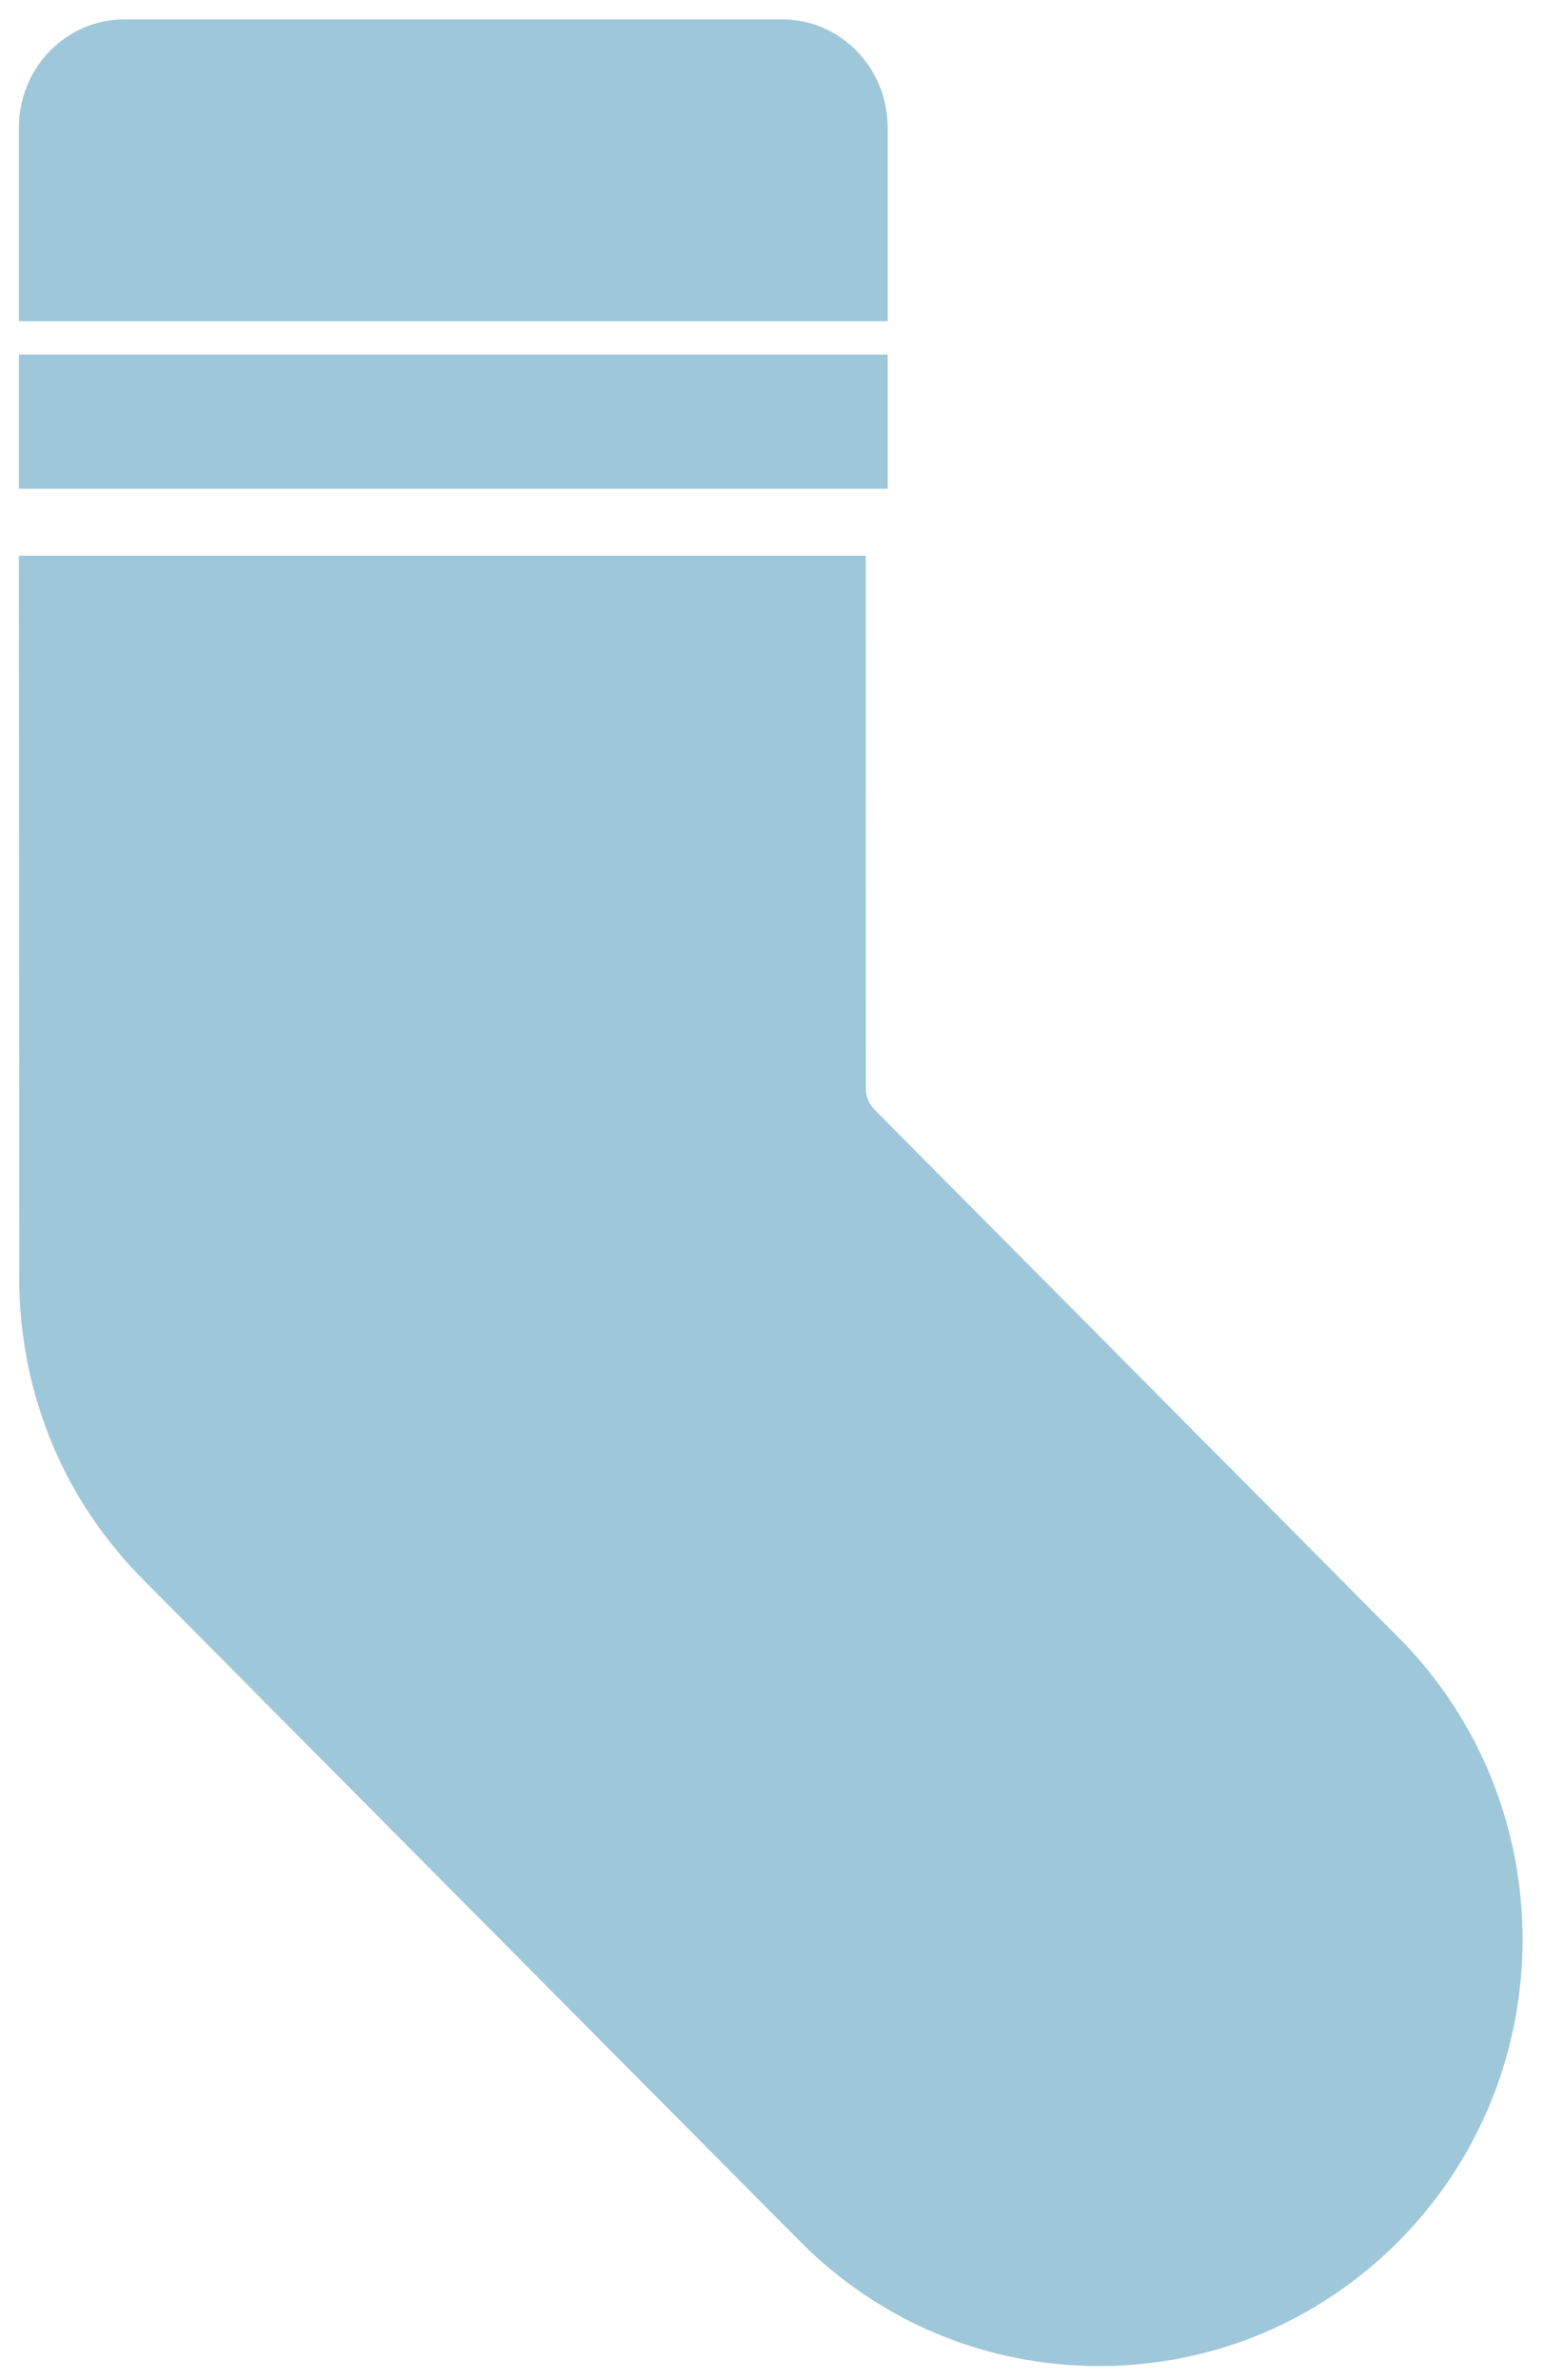
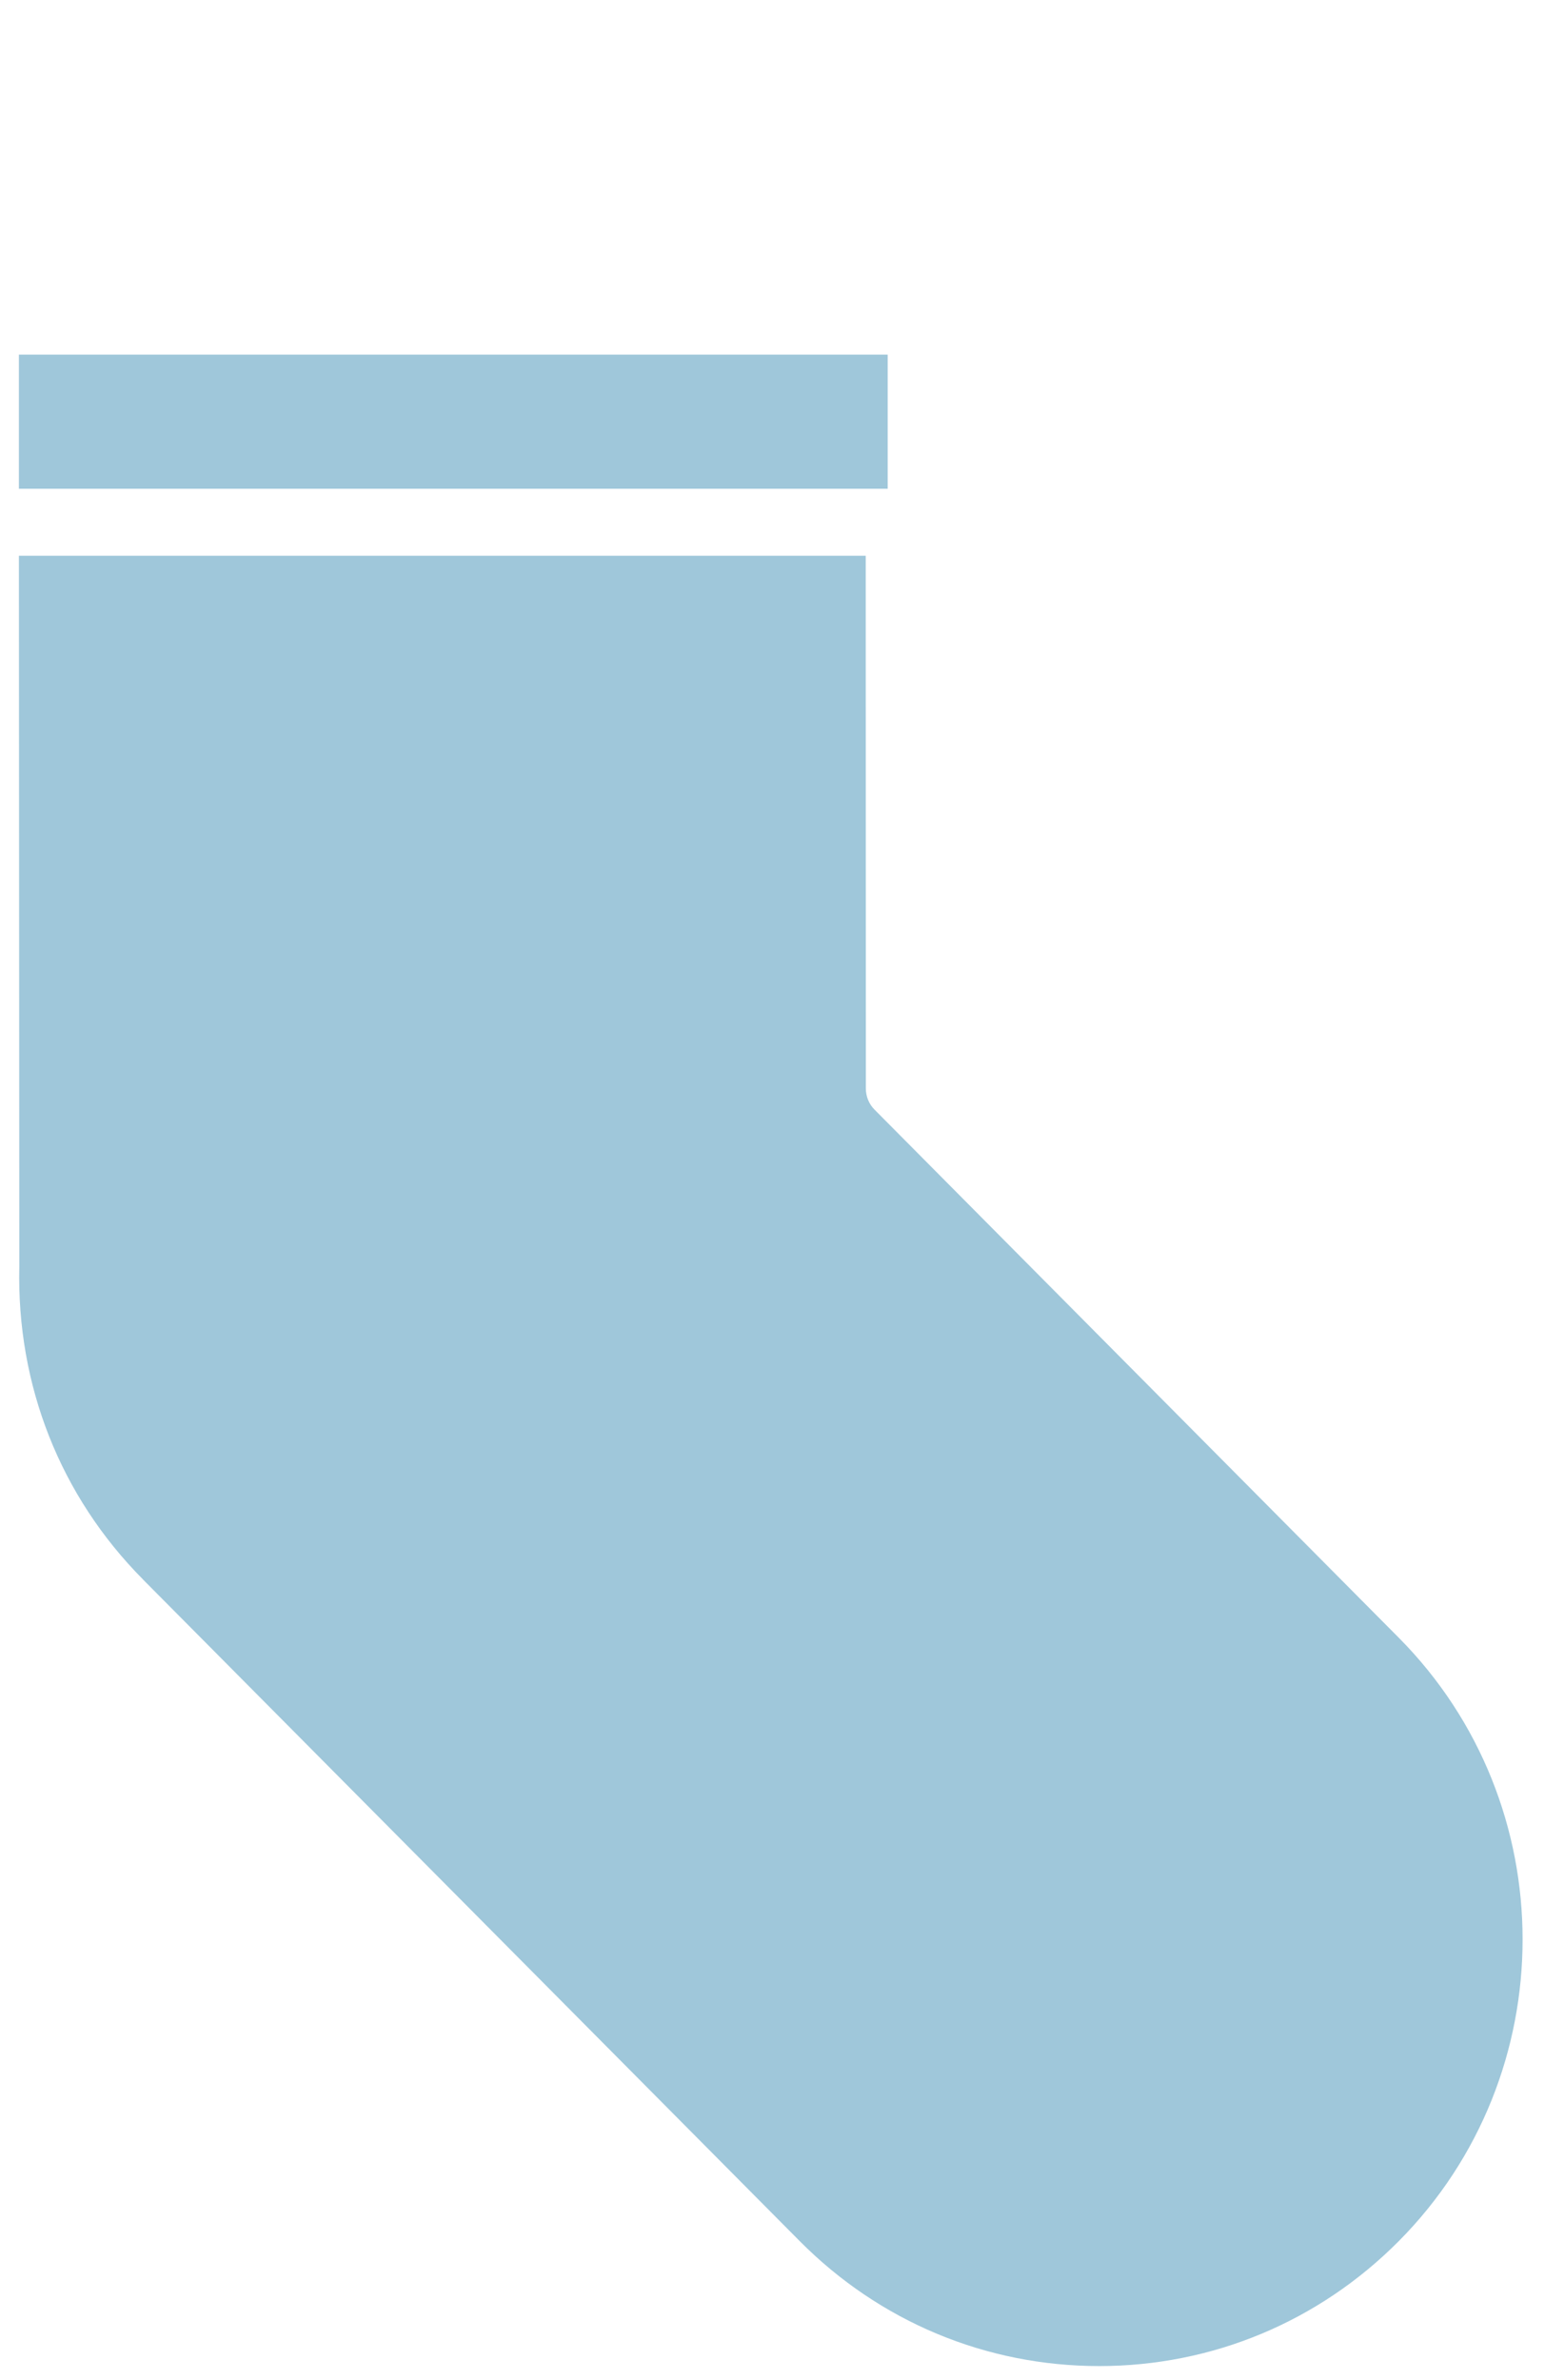
<svg xmlns="http://www.w3.org/2000/svg" width="23px" height="35px" viewBox="0 0 23 35">
  <title>Accessories Icon</title>
  <desc>Created with Sketch.</desc>
  <g id="accessories-icon" stroke="none" stroke-width="1" fill="none" fill-rule="evenodd">
    <g id="nav1-a" transform="translate(-1004, -64)" fill="#9FC7DA" fill-rule="nonzero">
      <g id="nav">
        <g id="nav-icons" transform="translate(760, 63)">
          <g id="accessories" transform="translate(220, 1)">
            <g id="accessories-icon" transform="translate(24, 0)">
-               <path d="M0.278,4.722 L13.054,4.722 L13.054,1.875 C13.054,0.998 12.359,0.285 11.504,0.285 L1.828,0.285 C0.974,0.285 0.278,0.998 0.278,1.875 L0.278,4.722 Z" id="Path" />
              <polygon id="Path" points="0.278 5.215 13.054 5.215 13.054 7.187 0.278 7.187" />
              <path d="M2.1,23.223 L11.761,32.955 C12.938,34.14 14.501,34.792 16.165,34.792 C17.829,34.792 19.393,34.139 20.57,32.955 C22.998,30.509 22.998,26.528 20.57,24.082 L12.862,16.318 C12.779,16.236 12.733,16.122 12.733,16.005 L12.731,8.172 L0.278,8.172 L0.284,18.621 C0.243,20.376 0.89,22.002 2.101,23.223 L2.1,23.223 Z" id="Path" />
            </g>
          </g>
        </g>
      </g>
    </g>
  </g>
</svg>